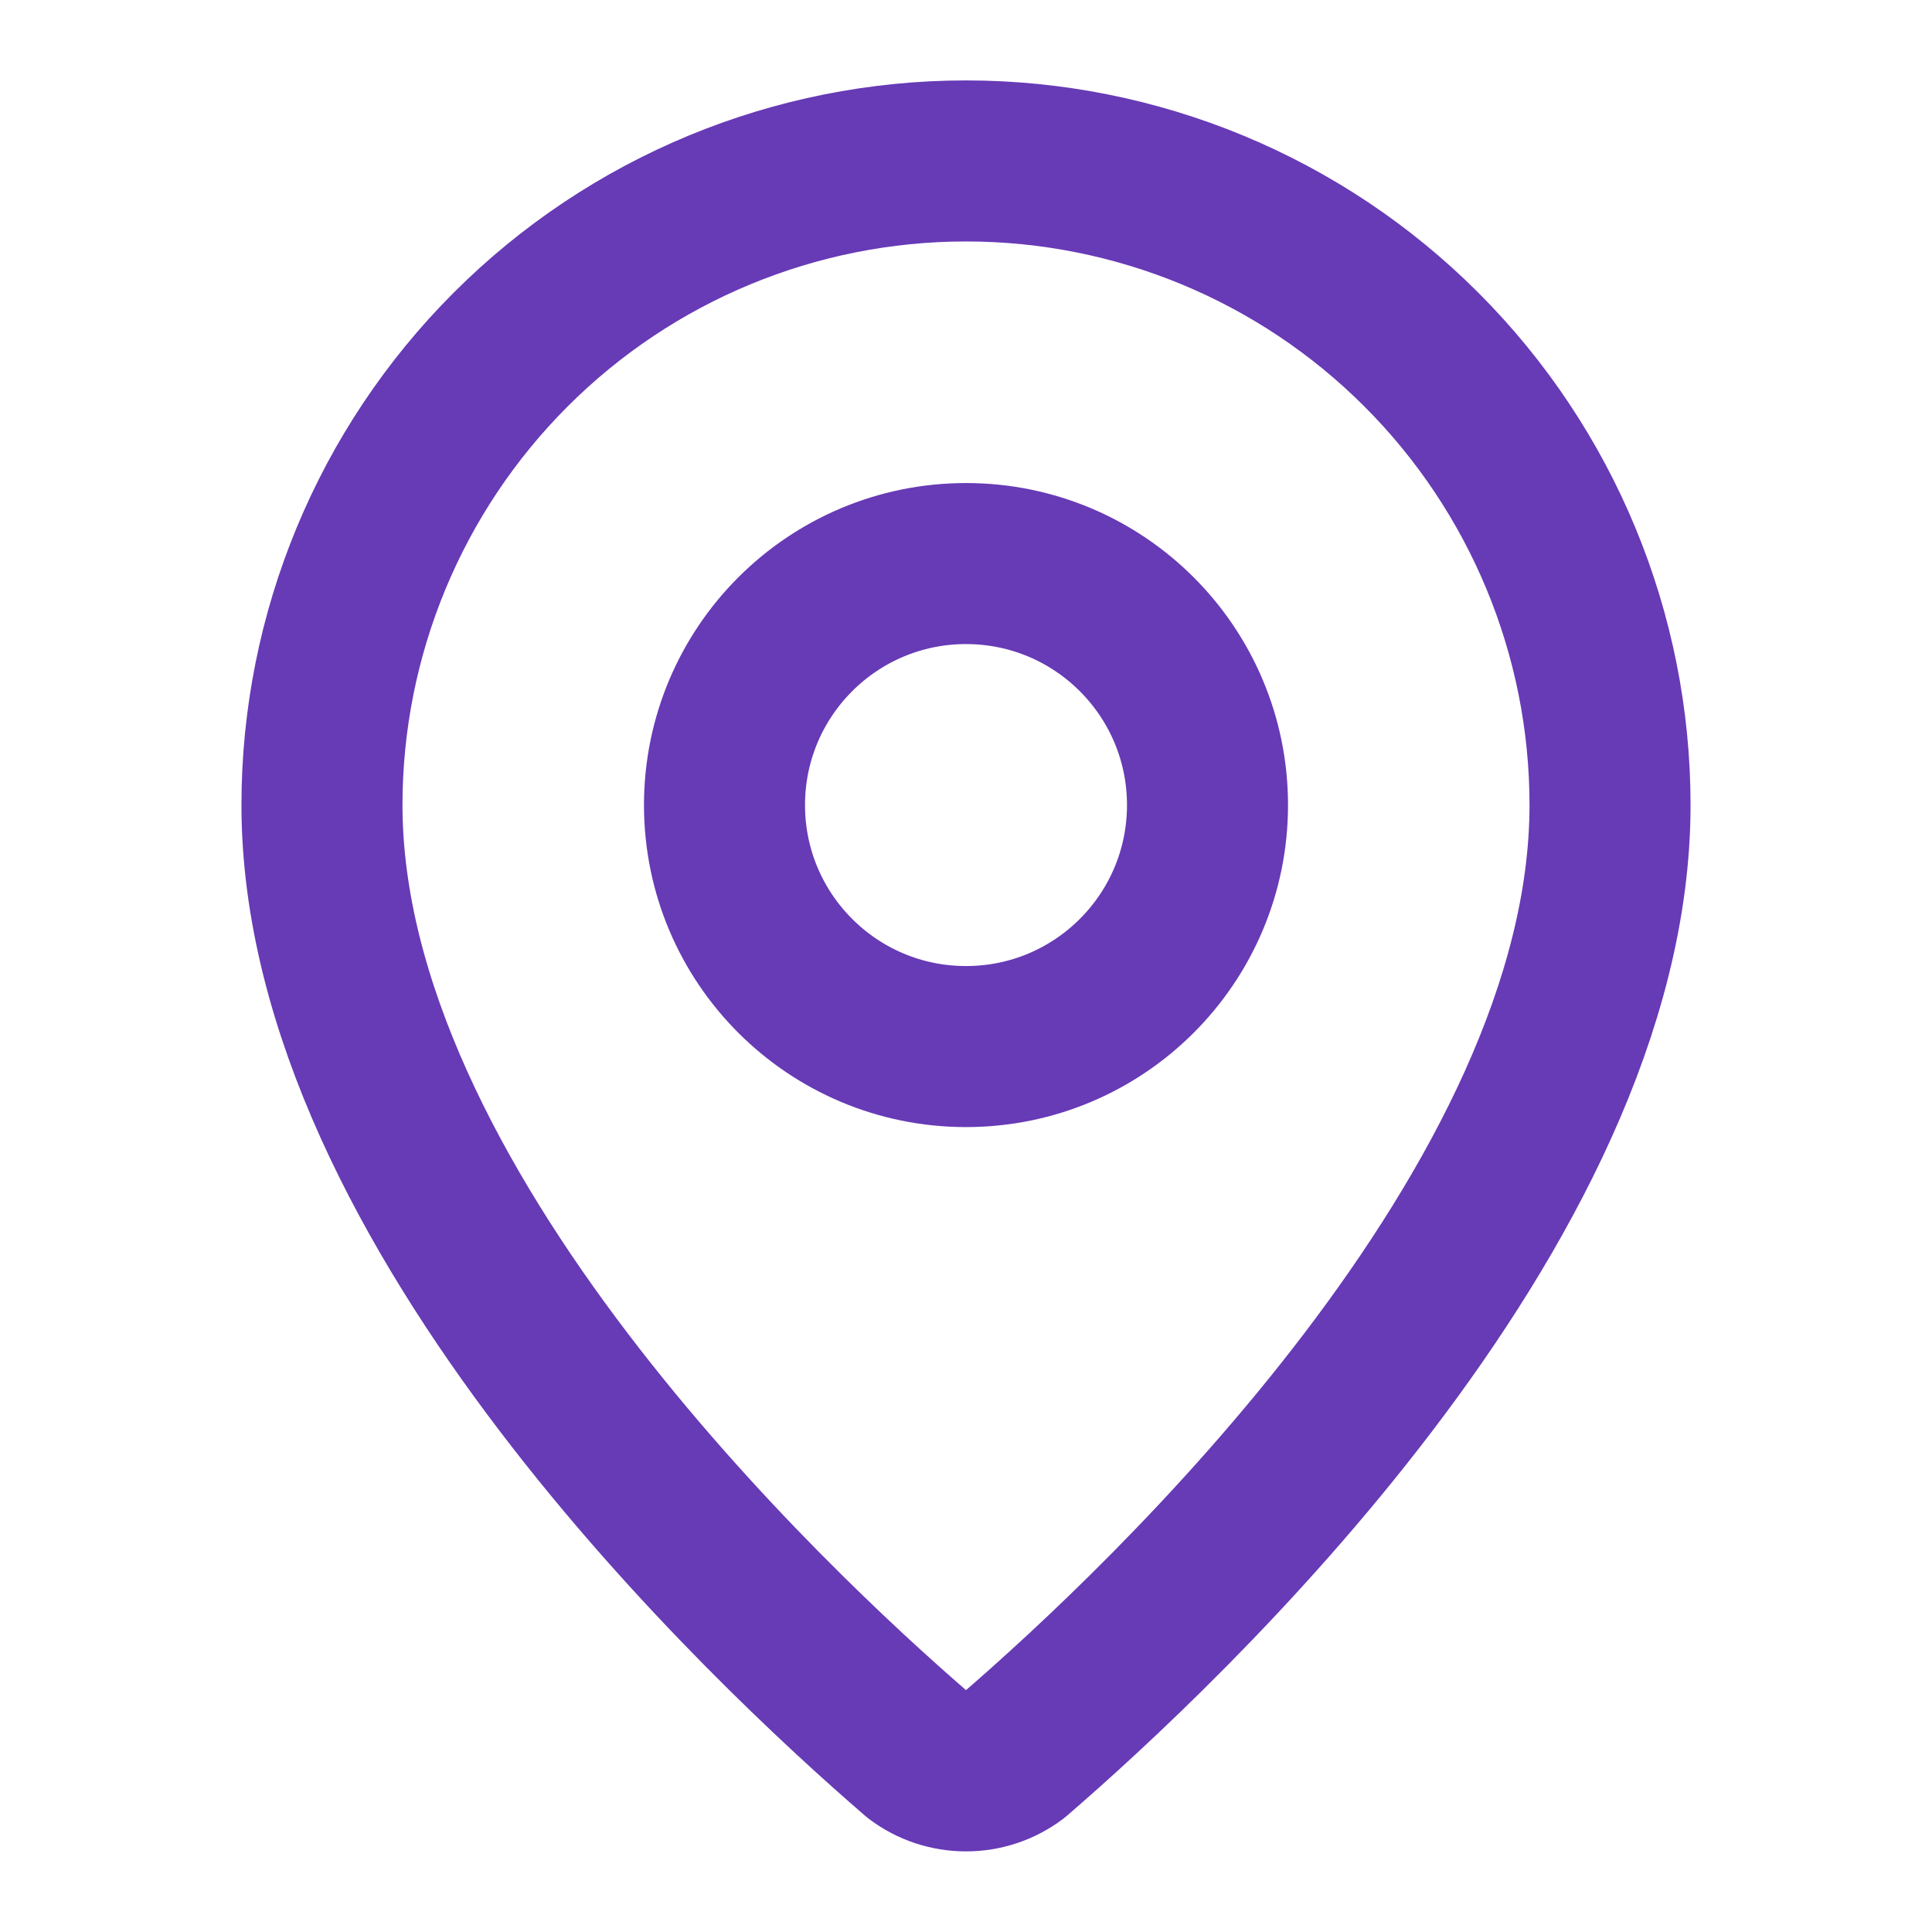
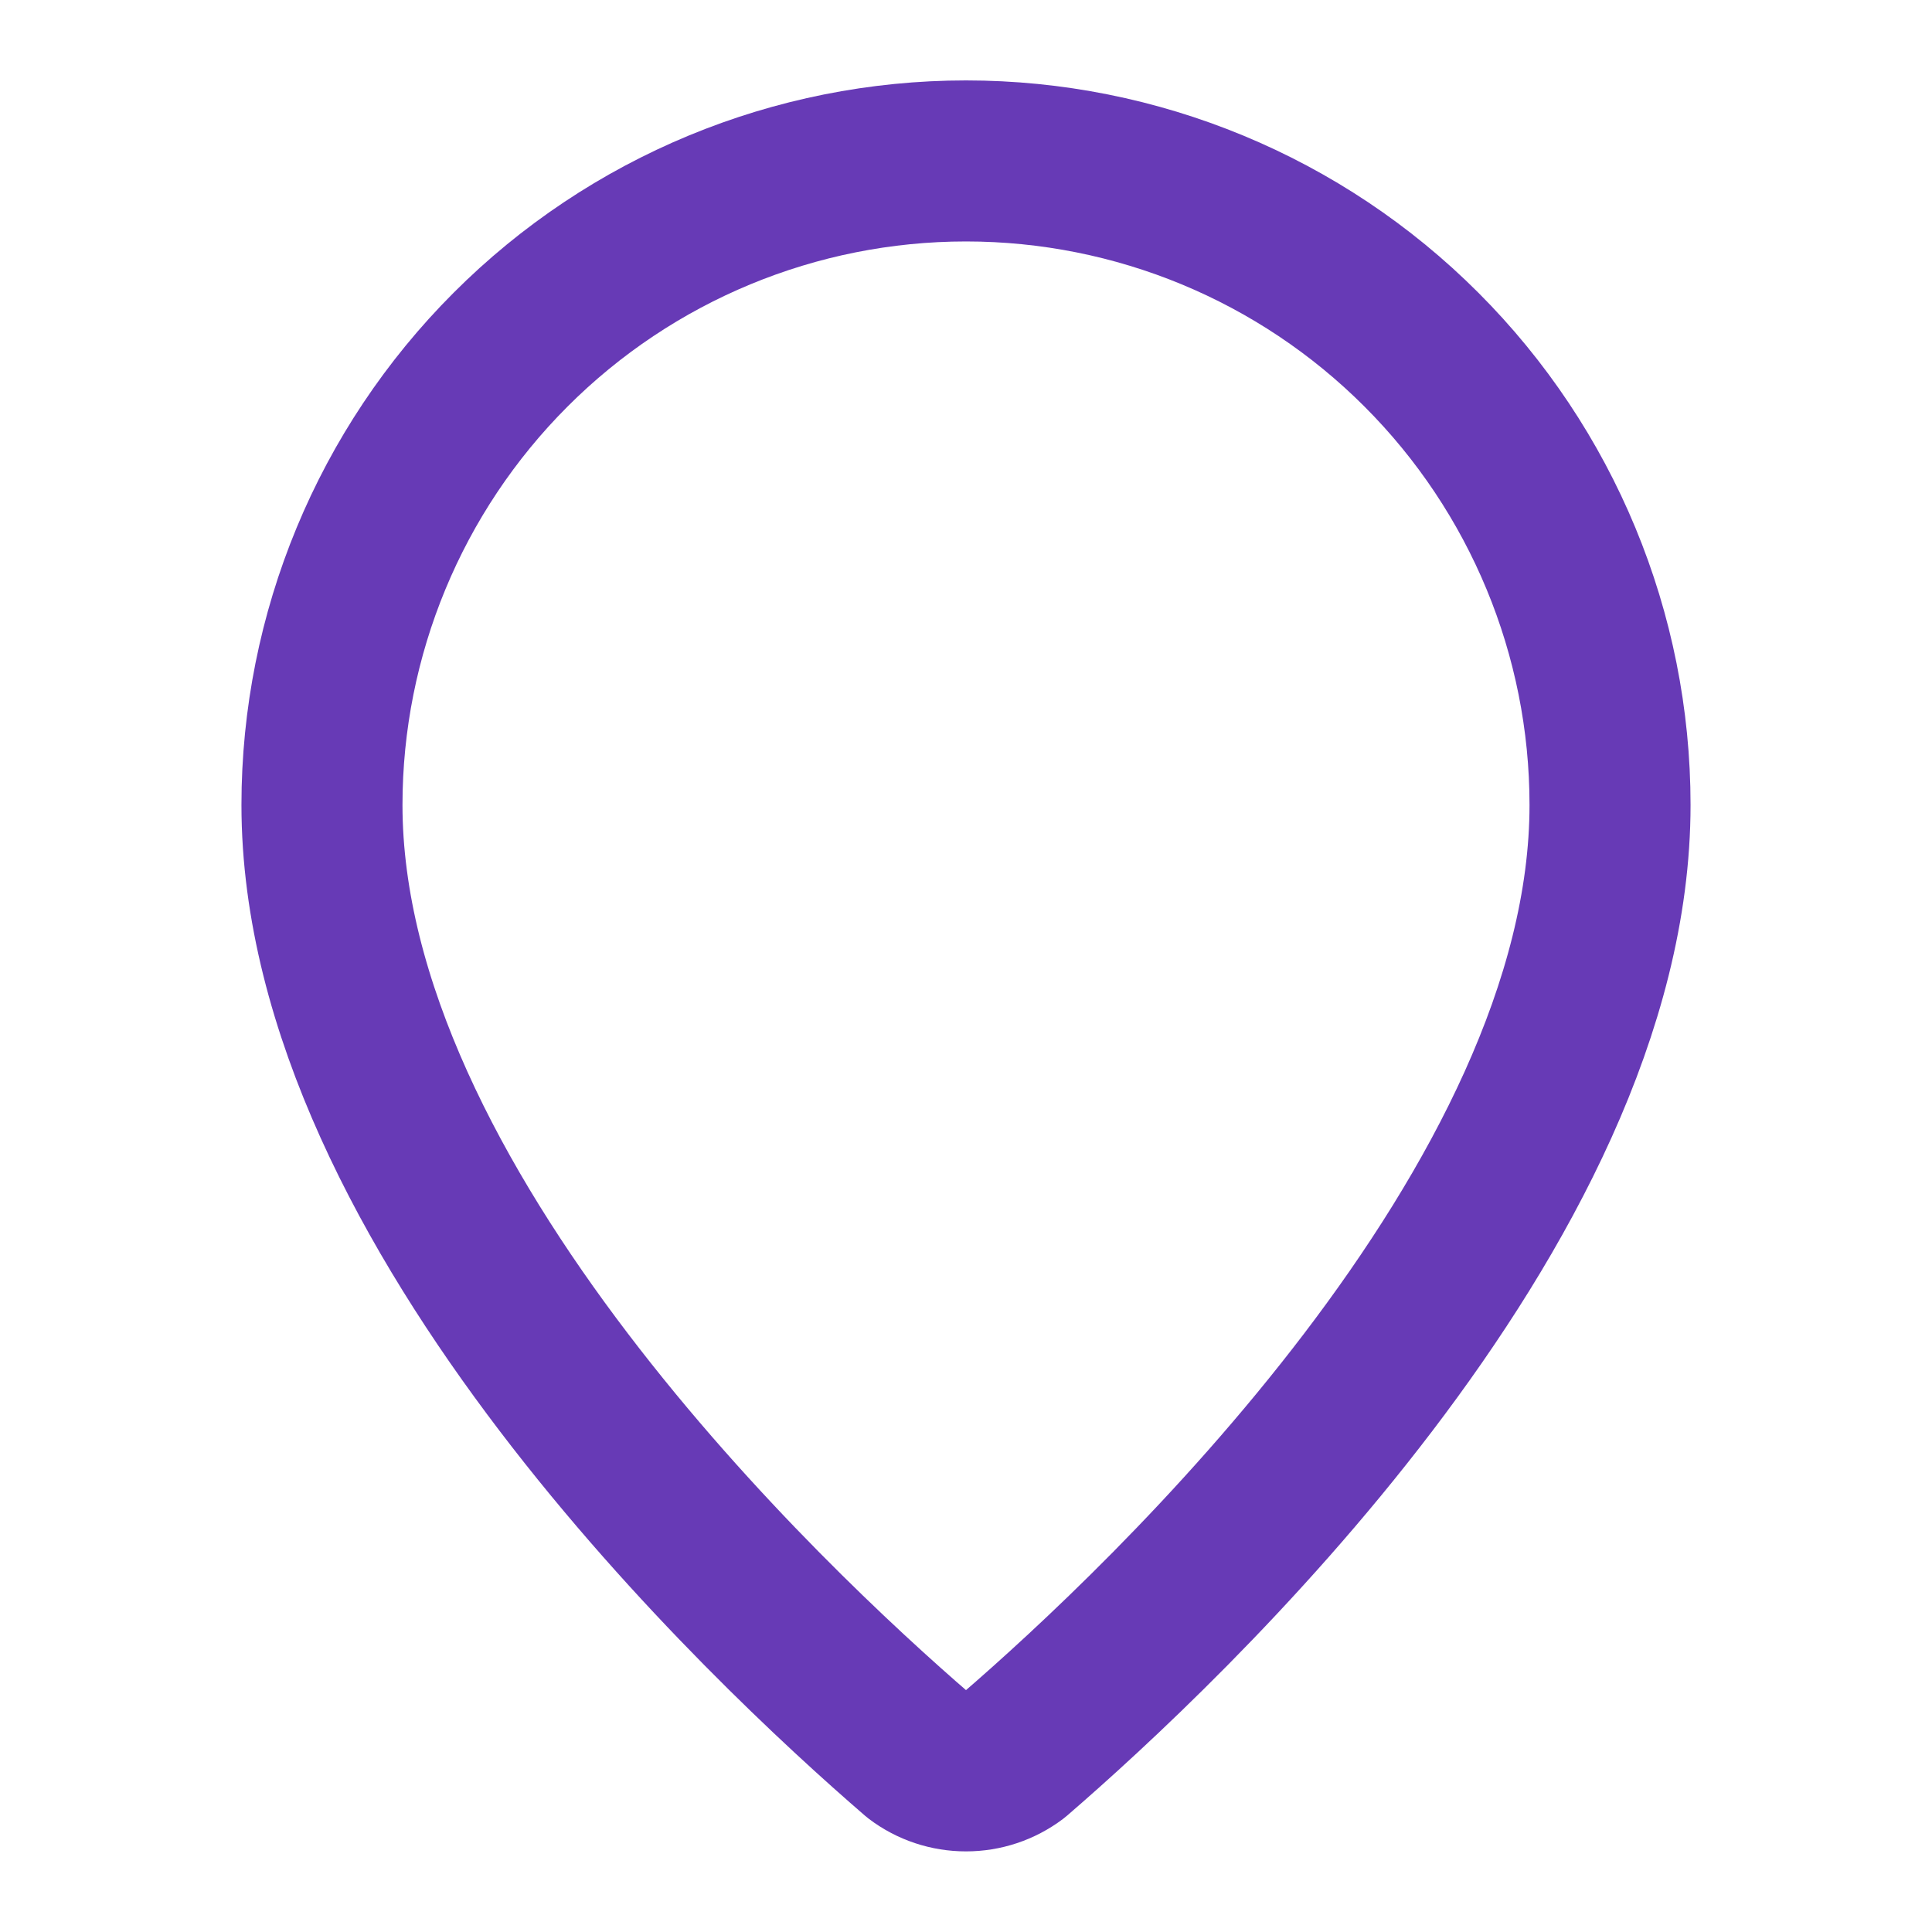
<svg xmlns="http://www.w3.org/2000/svg" width="20" height="20" viewBox="0 0 20 20" fill="none">
  <path d="M16.667 8.333C16.667 12.493 12.051 16.827 10.501 18.165C10.356 18.274 10.181 18.332 10 18.332C9.819 18.332 9.643 18.274 9.499 18.165C7.949 16.827 3.333 12.493 3.333 8.333C3.333 6.565 4.036 4.869 5.286 3.619C6.536 2.368 8.232 1.666 10 1.666C11.768 1.666 13.464 2.368 14.714 3.619C15.964 4.869 16.667 6.565 16.667 8.333Z" stroke="#673AB6" stroke-width="1.667" stroke-linecap="round" stroke-linejoin="round" />
-   <path d="M10 10.834C11.381 10.834 12.5 9.715 12.5 8.334C12.5 6.953 11.381 5.834 10 5.834C8.619 5.834 7.5 6.953 7.5 8.334C7.5 9.715 8.619 10.834 10 10.834Z" stroke="#673AB6" stroke-width="1.667" stroke-linecap="round" stroke-linejoin="round" />
</svg>